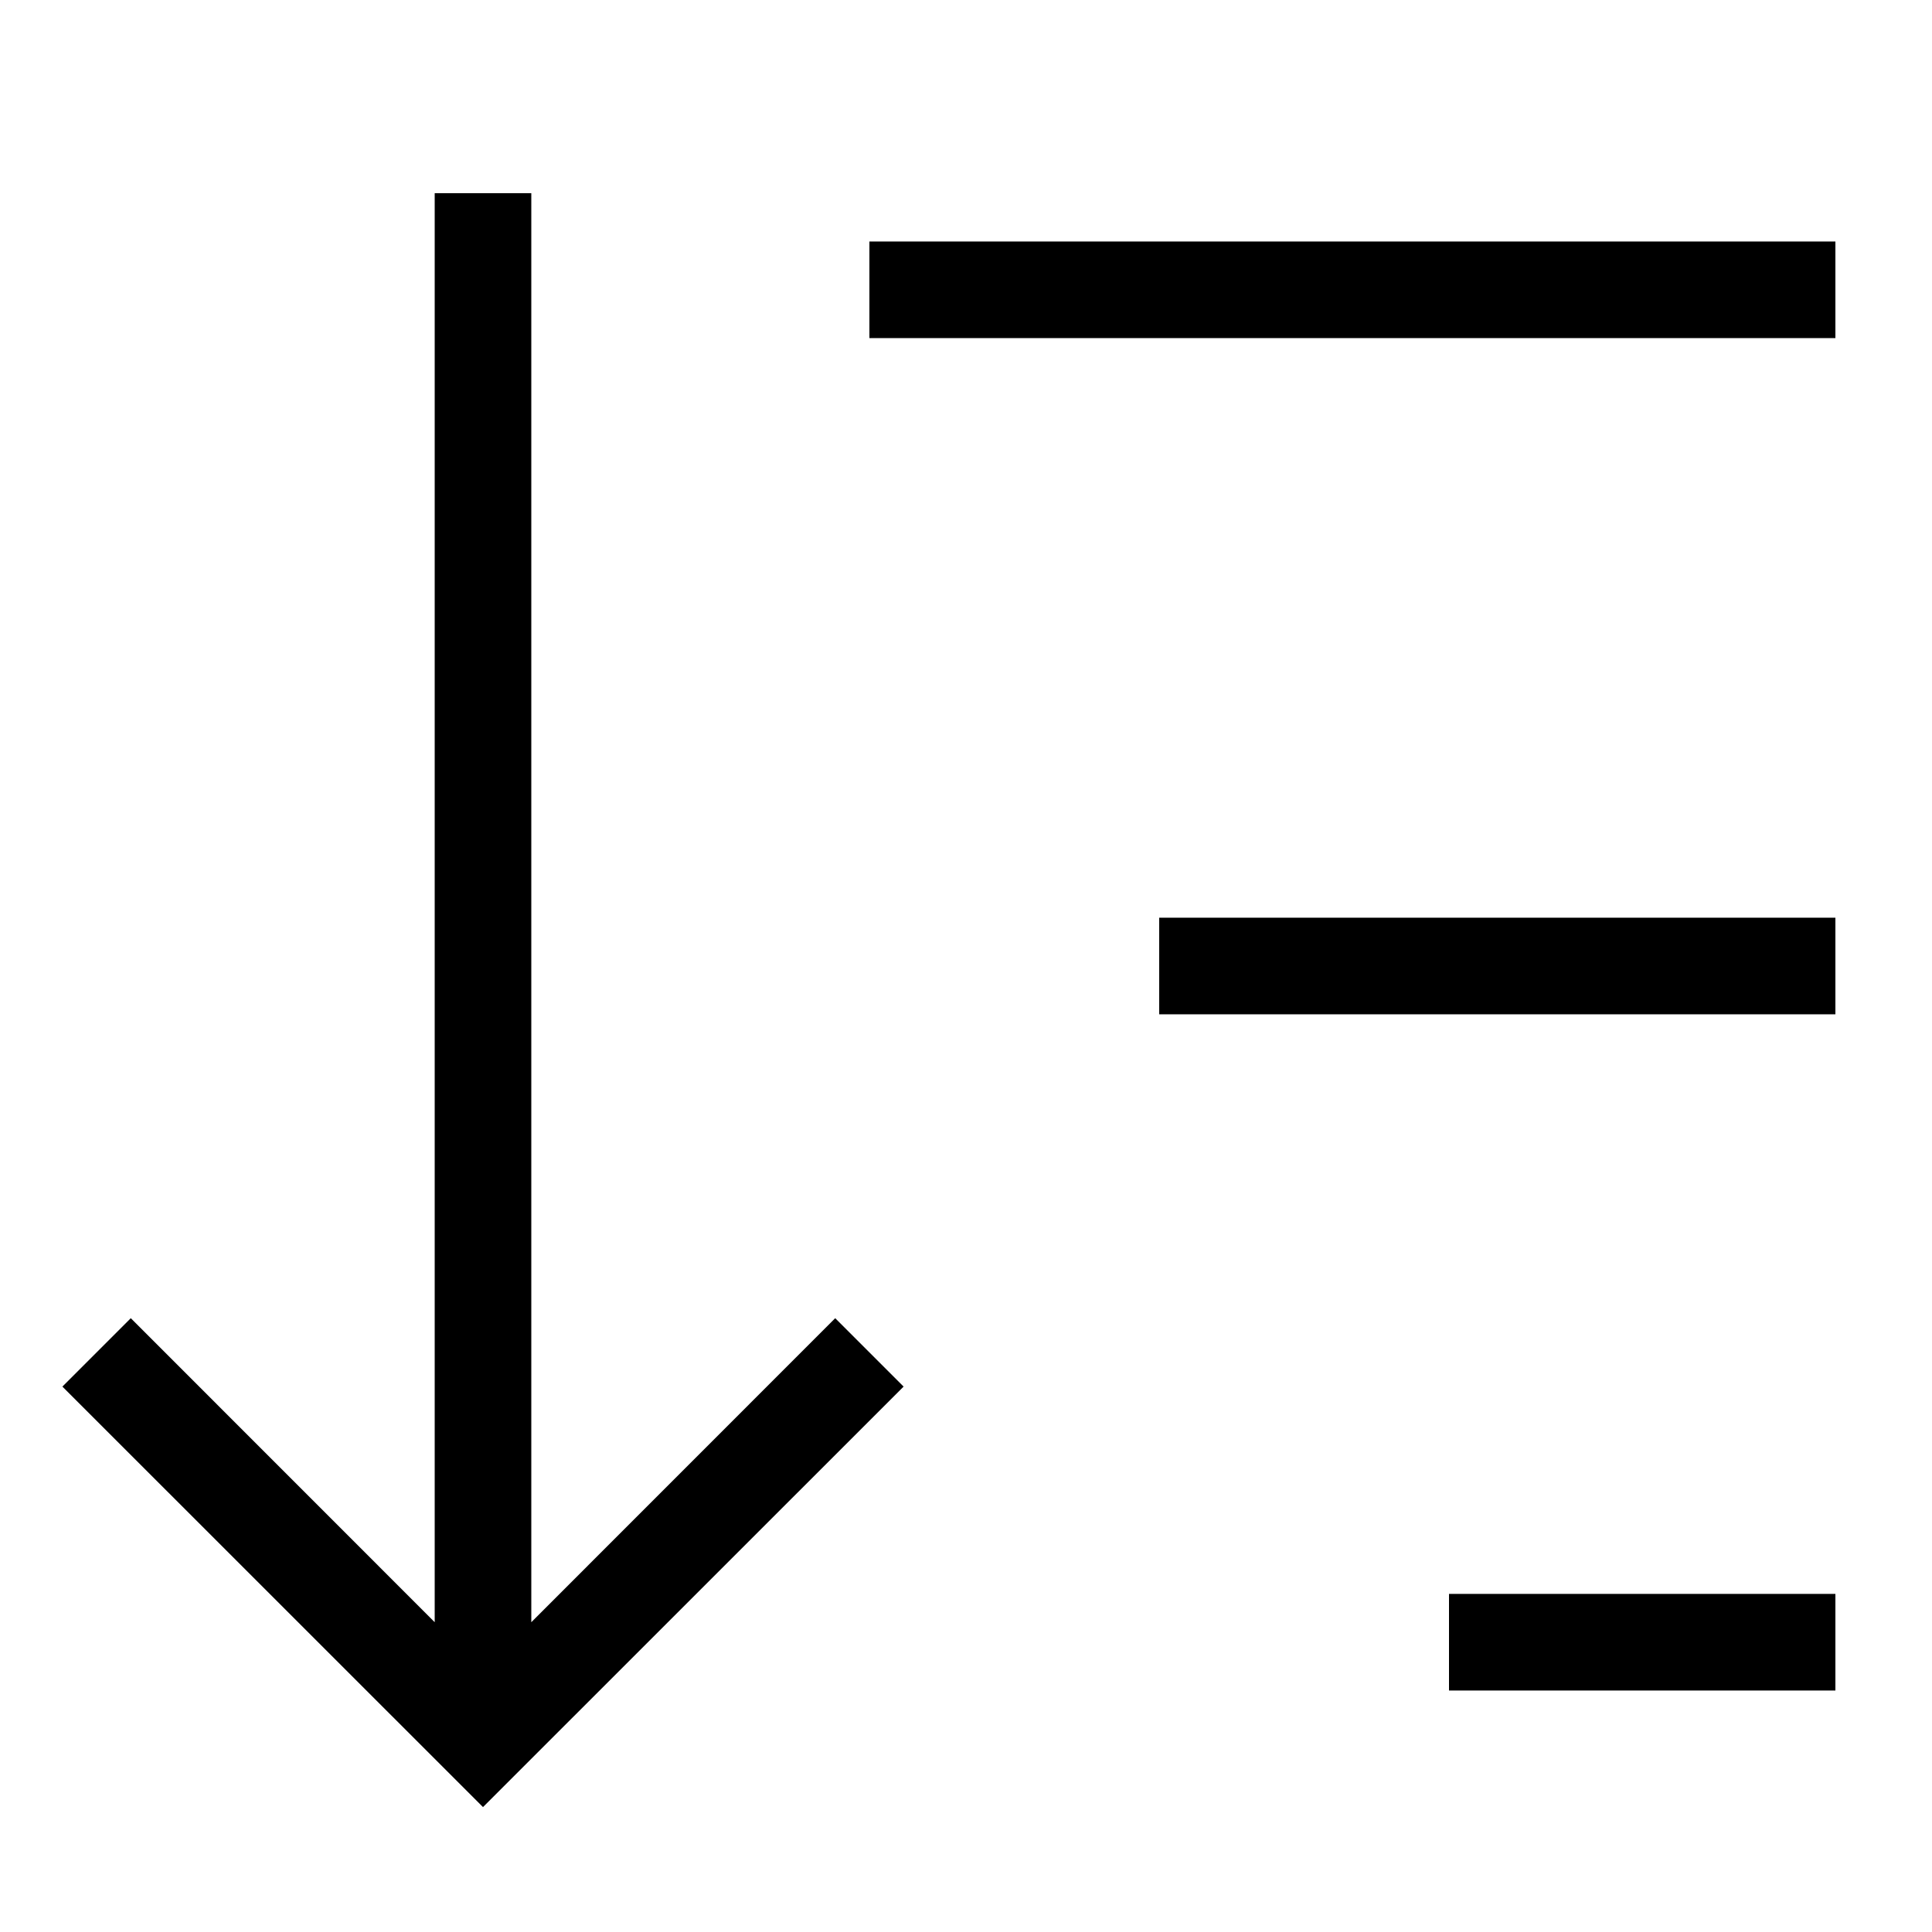
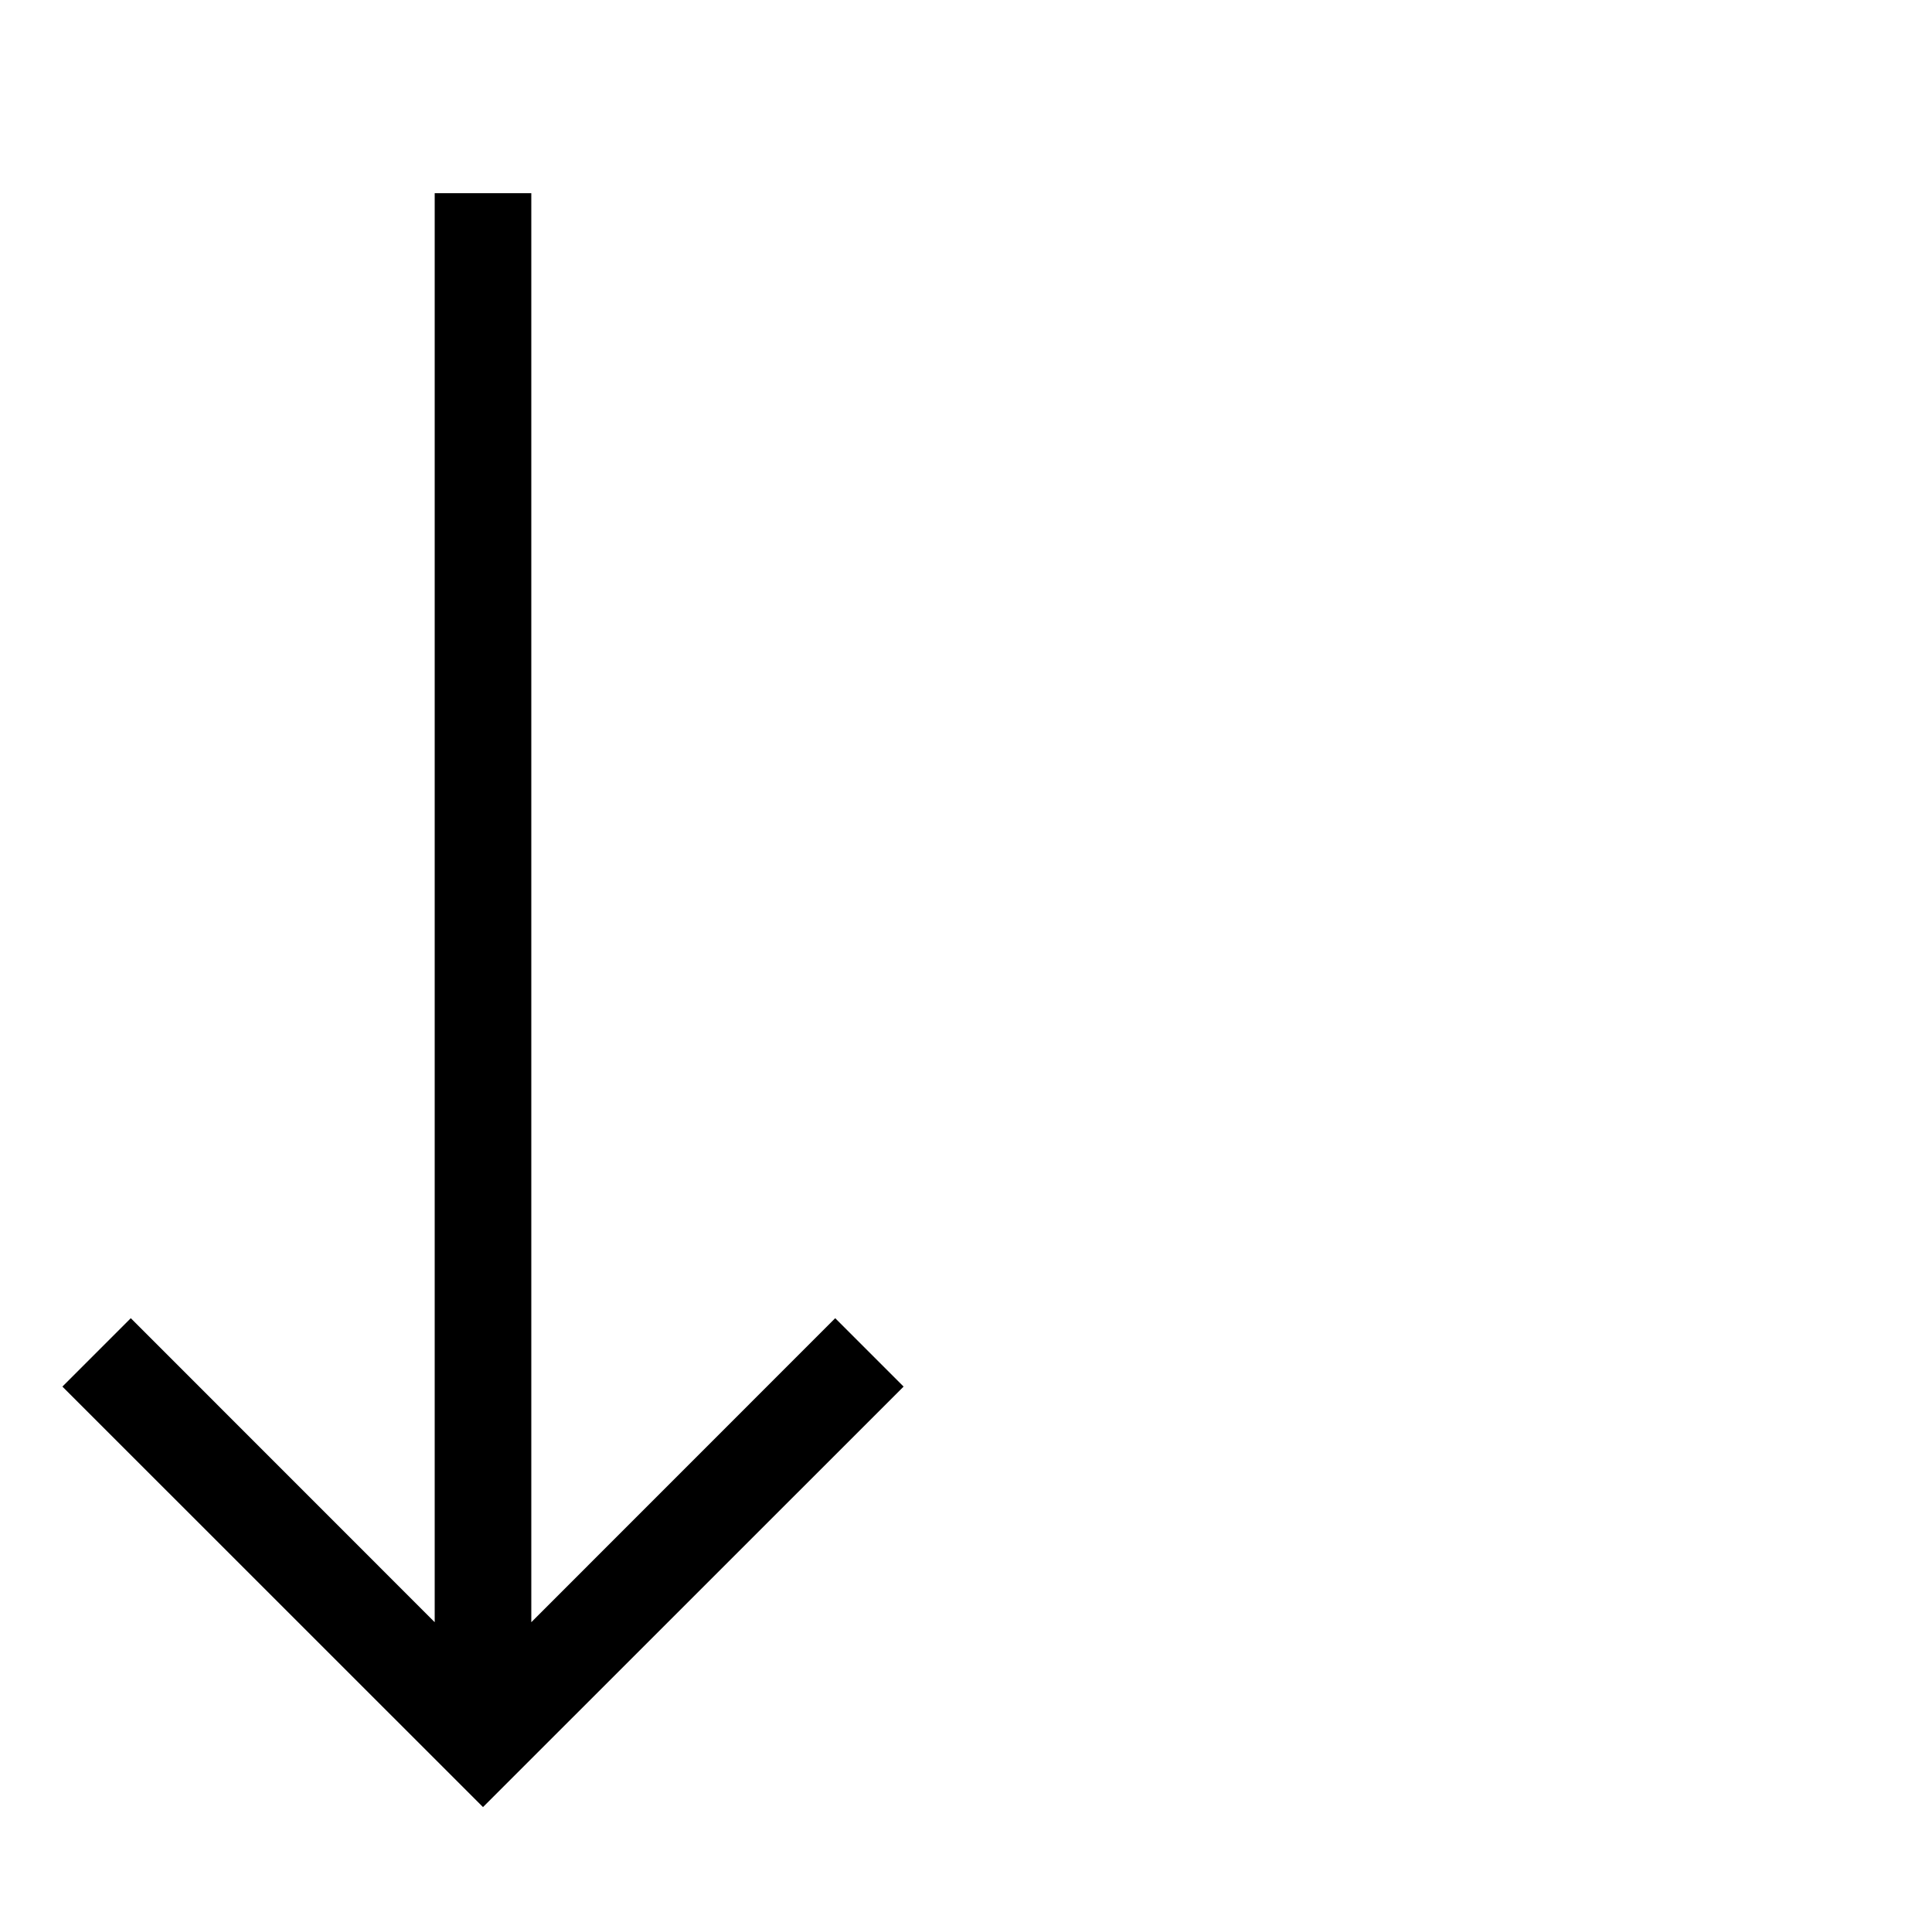
<svg xmlns="http://www.w3.org/2000/svg" width="20" height="20" viewBox="0 0 20 20" fill="none">
  <path fill-rule="evenodd" clip-rule="evenodd" d="M4.5 16.793V2H5.5V16.793L8.646 13.646L9.354 14.354L5 18.707L0.646 14.354L1.354 13.646L4.5 16.793Z" fill="black" />
-   <path fill-rule="evenodd" clip-rule="evenodd" d="M19 3.5H9V2.5H19V3.5ZM12 9.5H19V10.5H12V9.5ZM19 17.5H15V16.5H19V17.5Z" fill="black" />
</svg>